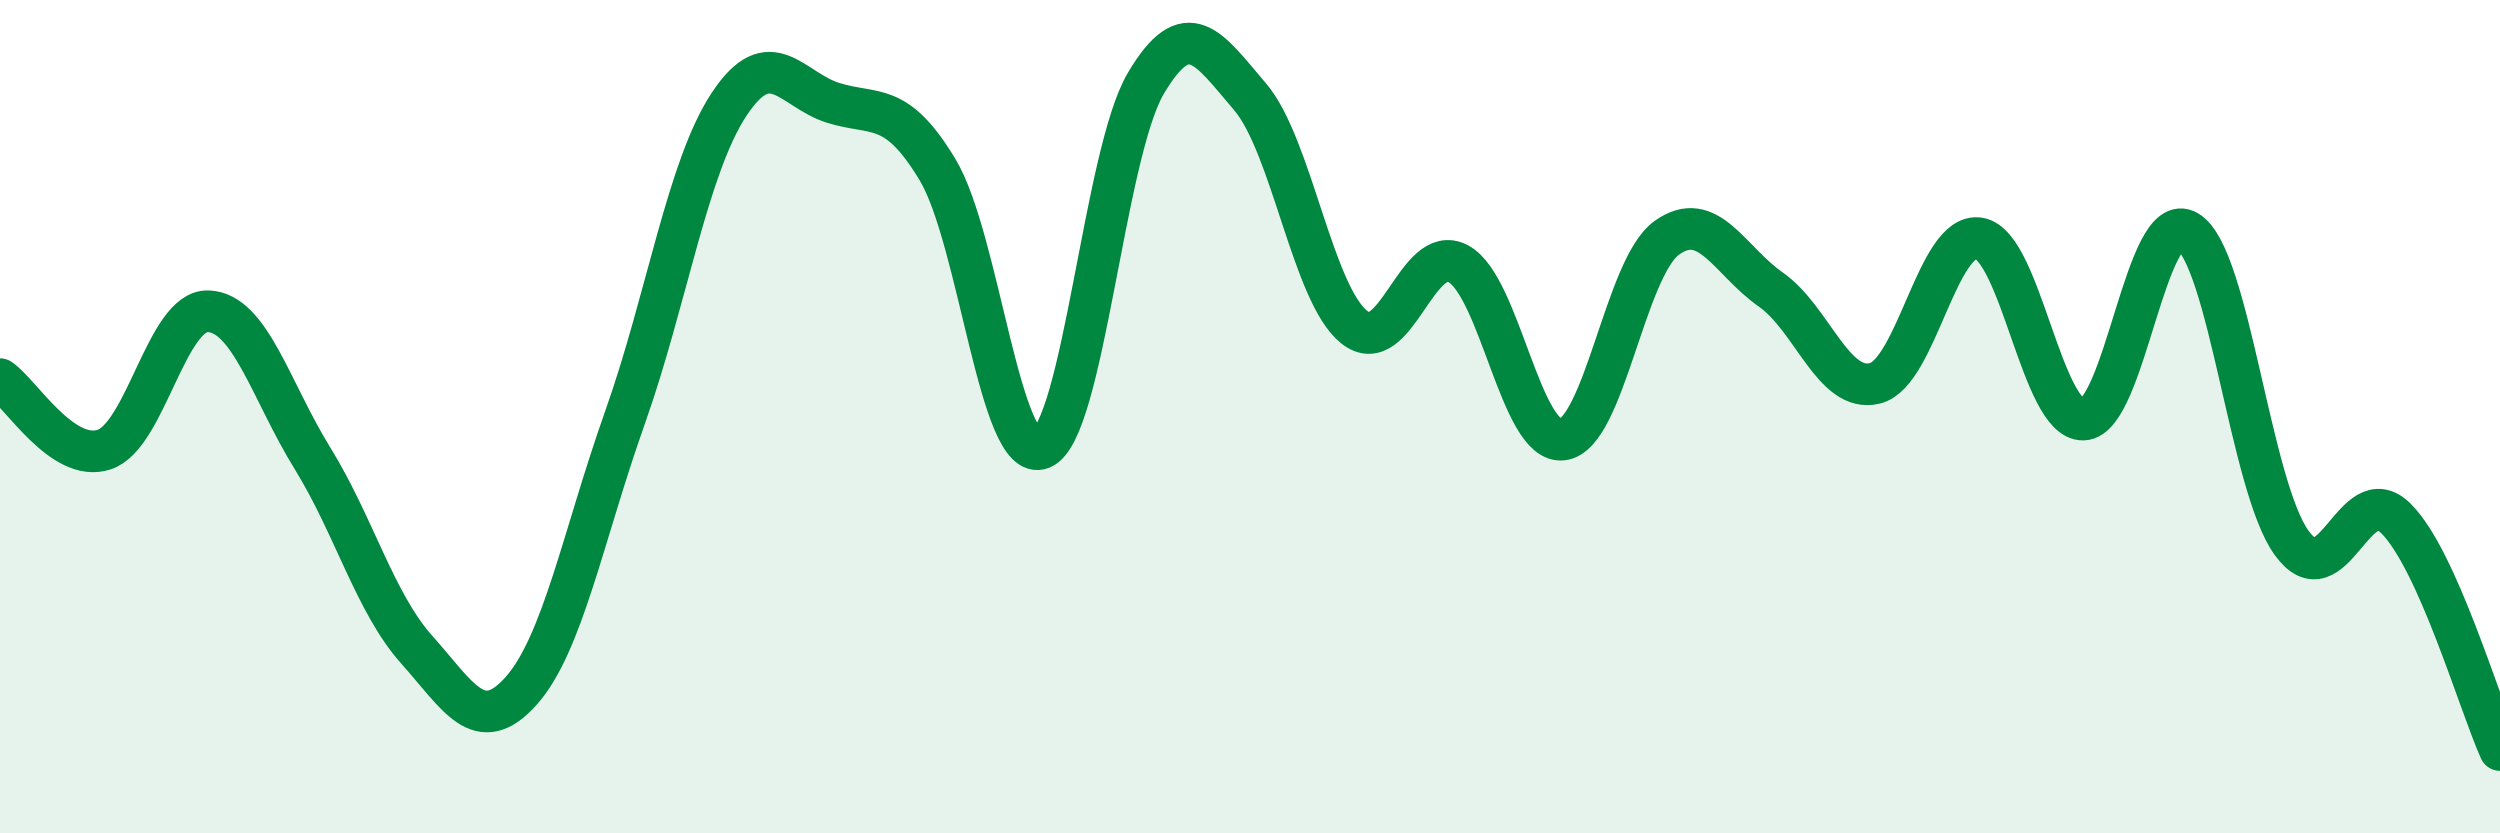
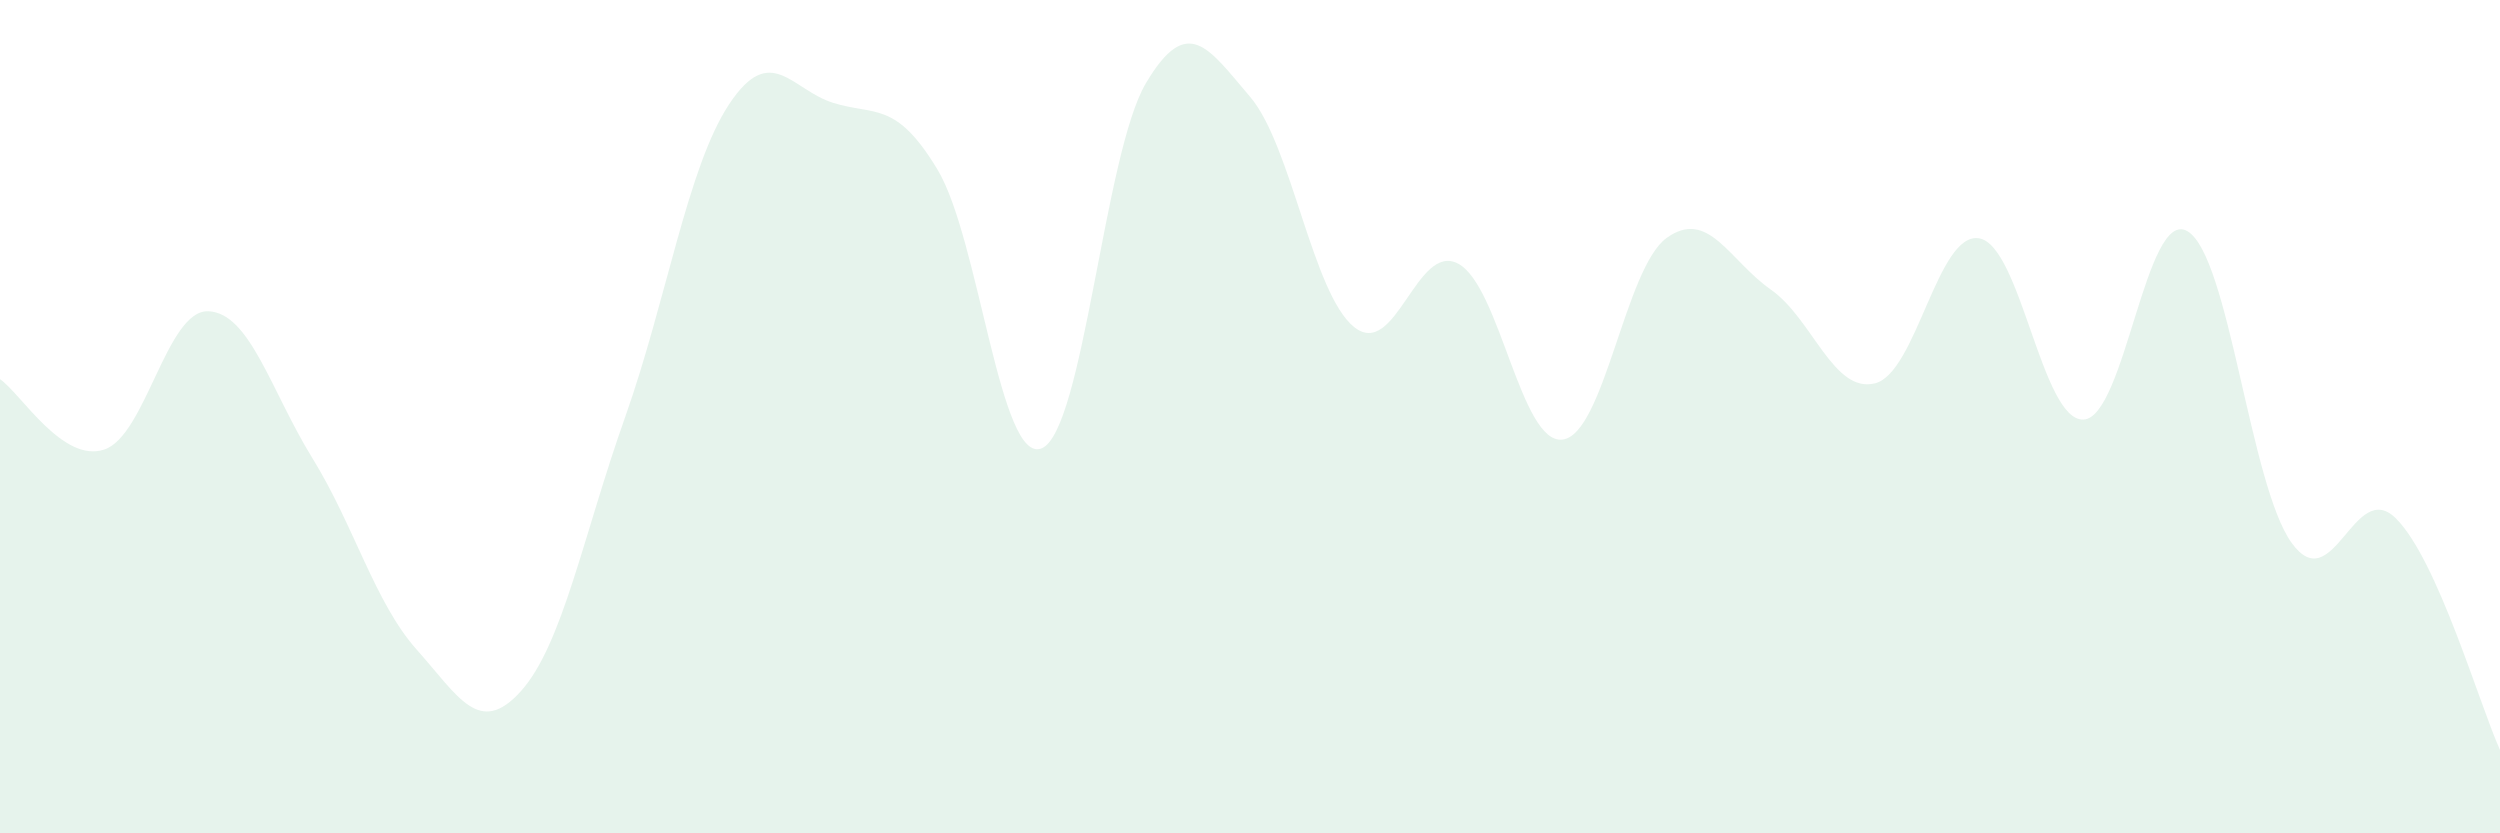
<svg xmlns="http://www.w3.org/2000/svg" width="60" height="20" viewBox="0 0 60 20">
  <path d="M 0,9.1 C 0.5,9.44 1.5,11.12 2.5,10.79 C 3.5,10.46 4,7.43 5,7.47 C 6,7.51 6.5,9.38 7.5,11 C 8.5,12.62 9,14.47 10,15.59 C 11,16.71 11.5,17.7 12.5,16.59 C 13.5,15.48 14,12.84 15,10.02 C 16,7.2 16.5,4.01 17.5,2.5 C 18.5,0.99 19,2.16 20,2.47 C 21,2.78 21.5,2.41 22.5,4.07 C 23.5,5.73 24,11.17 25,10.76 C 26,10.35 26.5,3.69 27.5,2 C 28.5,0.31 29,1.15 30,2.32 C 31,3.49 31.5,7.05 32.5,7.85 C 33.5,8.65 34,5.79 35,6.33 C 36,6.87 36.5,10.67 37.5,10.55 C 38.5,10.43 39,6.43 40,5.71 C 41,4.99 41.5,6.25 42.5,6.95 C 43.5,7.65 44,9.45 45,9.2 C 46,8.95 46.5,5.55 47.5,5.72 C 48.5,5.89 49,10.1 50,10.07 C 51,10.04 51.5,4.96 52.5,5.55 C 53.5,6.14 54,11.65 55,13.03 C 56,14.41 56.5,11.45 57.5,12.44 C 58.5,13.43 59.5,16.89 60,18L60 20L0 20Z" fill="#008740" opacity="0.1" stroke-linecap="round" stroke-linejoin="round" />
-   <path d="M 0,9.1 C 0.5,9.44 1.5,11.12 2.5,10.79 C 3.5,10.46 4,7.43 5,7.47 C 6,7.51 6.5,9.38 7.5,11 C 8.5,12.62 9,14.47 10,15.59 C 11,16.71 11.5,17.7 12.5,16.59 C 13.5,15.48 14,12.84 15,10.02 C 16,7.2 16.5,4.01 17.5,2.5 C 18.5,0.99 19,2.16 20,2.47 C 21,2.78 21.5,2.41 22.5,4.07 C 23.5,5.73 24,11.17 25,10.76 C 26,10.35 26.5,3.69 27.5,2 C 28.5,0.31 29,1.15 30,2.32 C 31,3.49 31.5,7.05 32.5,7.85 C 33.5,8.65 34,5.79 35,6.33 C 36,6.87 36.5,10.67 37.5,10.55 C 38.5,10.43 39,6.43 40,5.71 C 41,4.99 41.5,6.25 42.5,6.95 C 43.5,7.65 44,9.45 45,9.2 C 46,8.95 46.5,5.55 47.5,5.72 C 48.5,5.89 49,10.1 50,10.07 C 51,10.04 51.5,4.96 52.5,5.55 C 53.5,6.14 54,11.65 55,13.03 C 56,14.41 56.5,11.45 57.5,12.44 C 58.5,13.43 59.5,16.89 60,18" stroke="#008740" stroke-width="1" fill="none" stroke-linecap="round" stroke-linejoin="round" />
</svg>